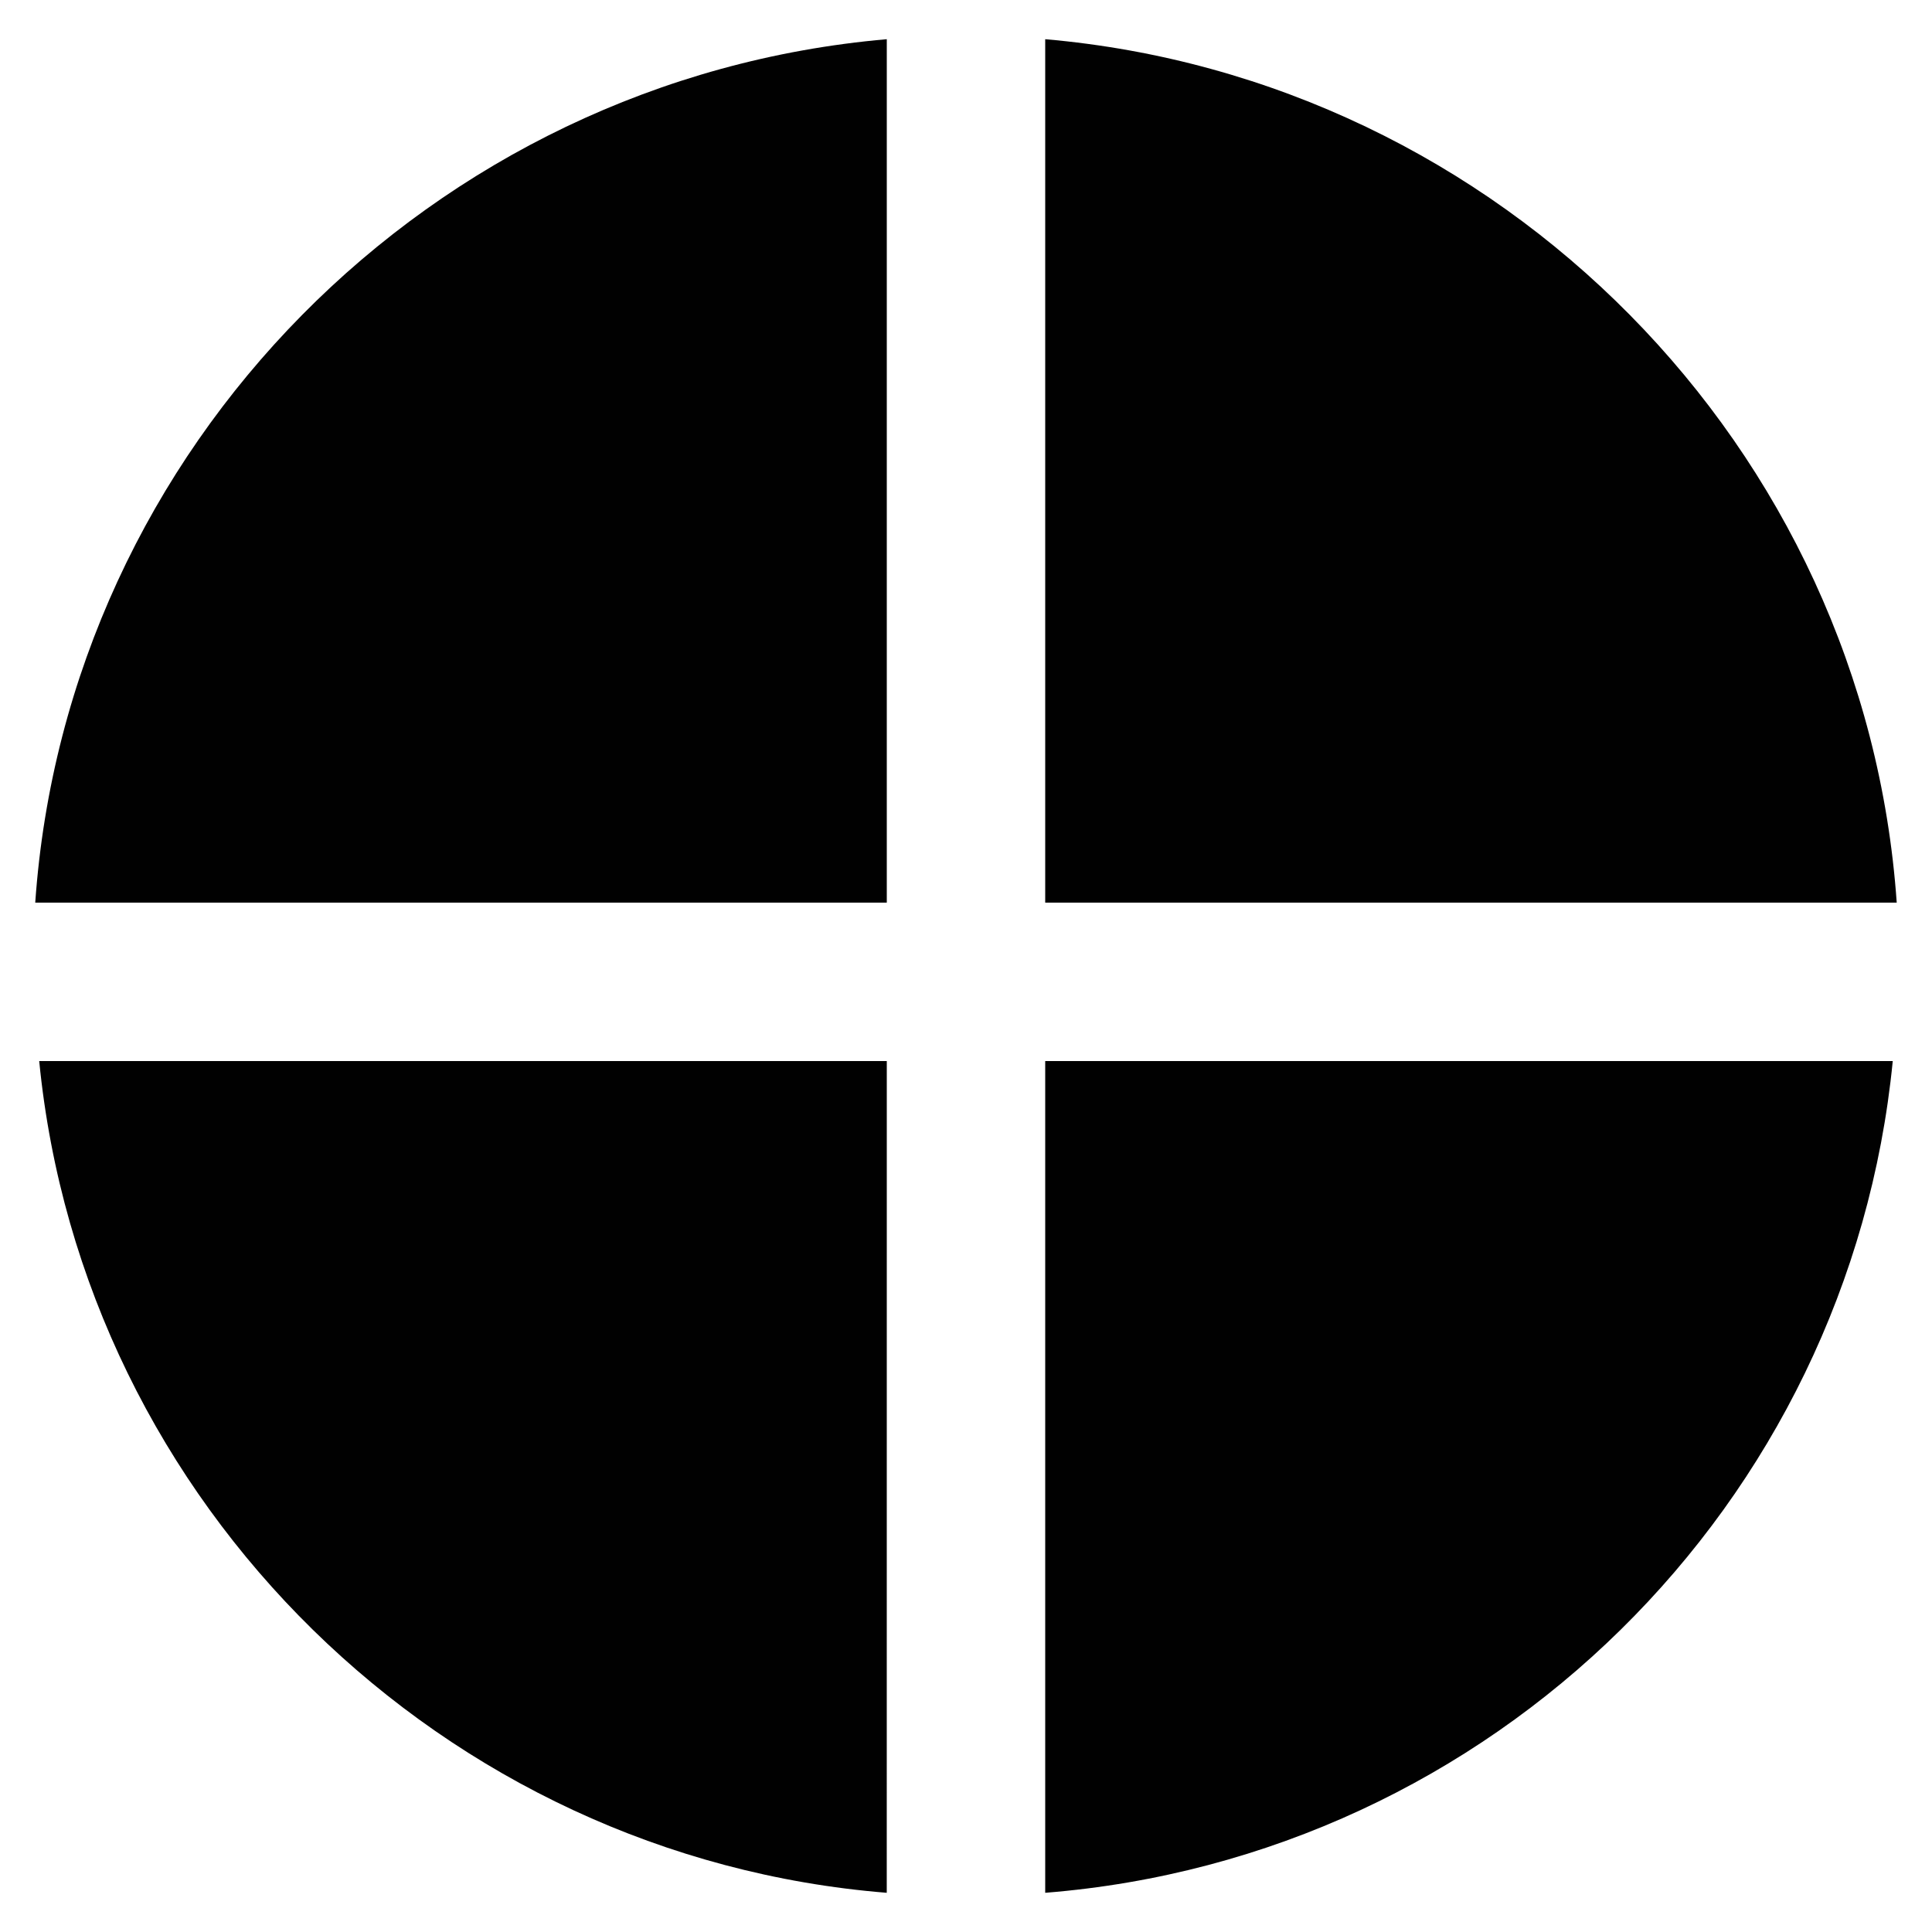
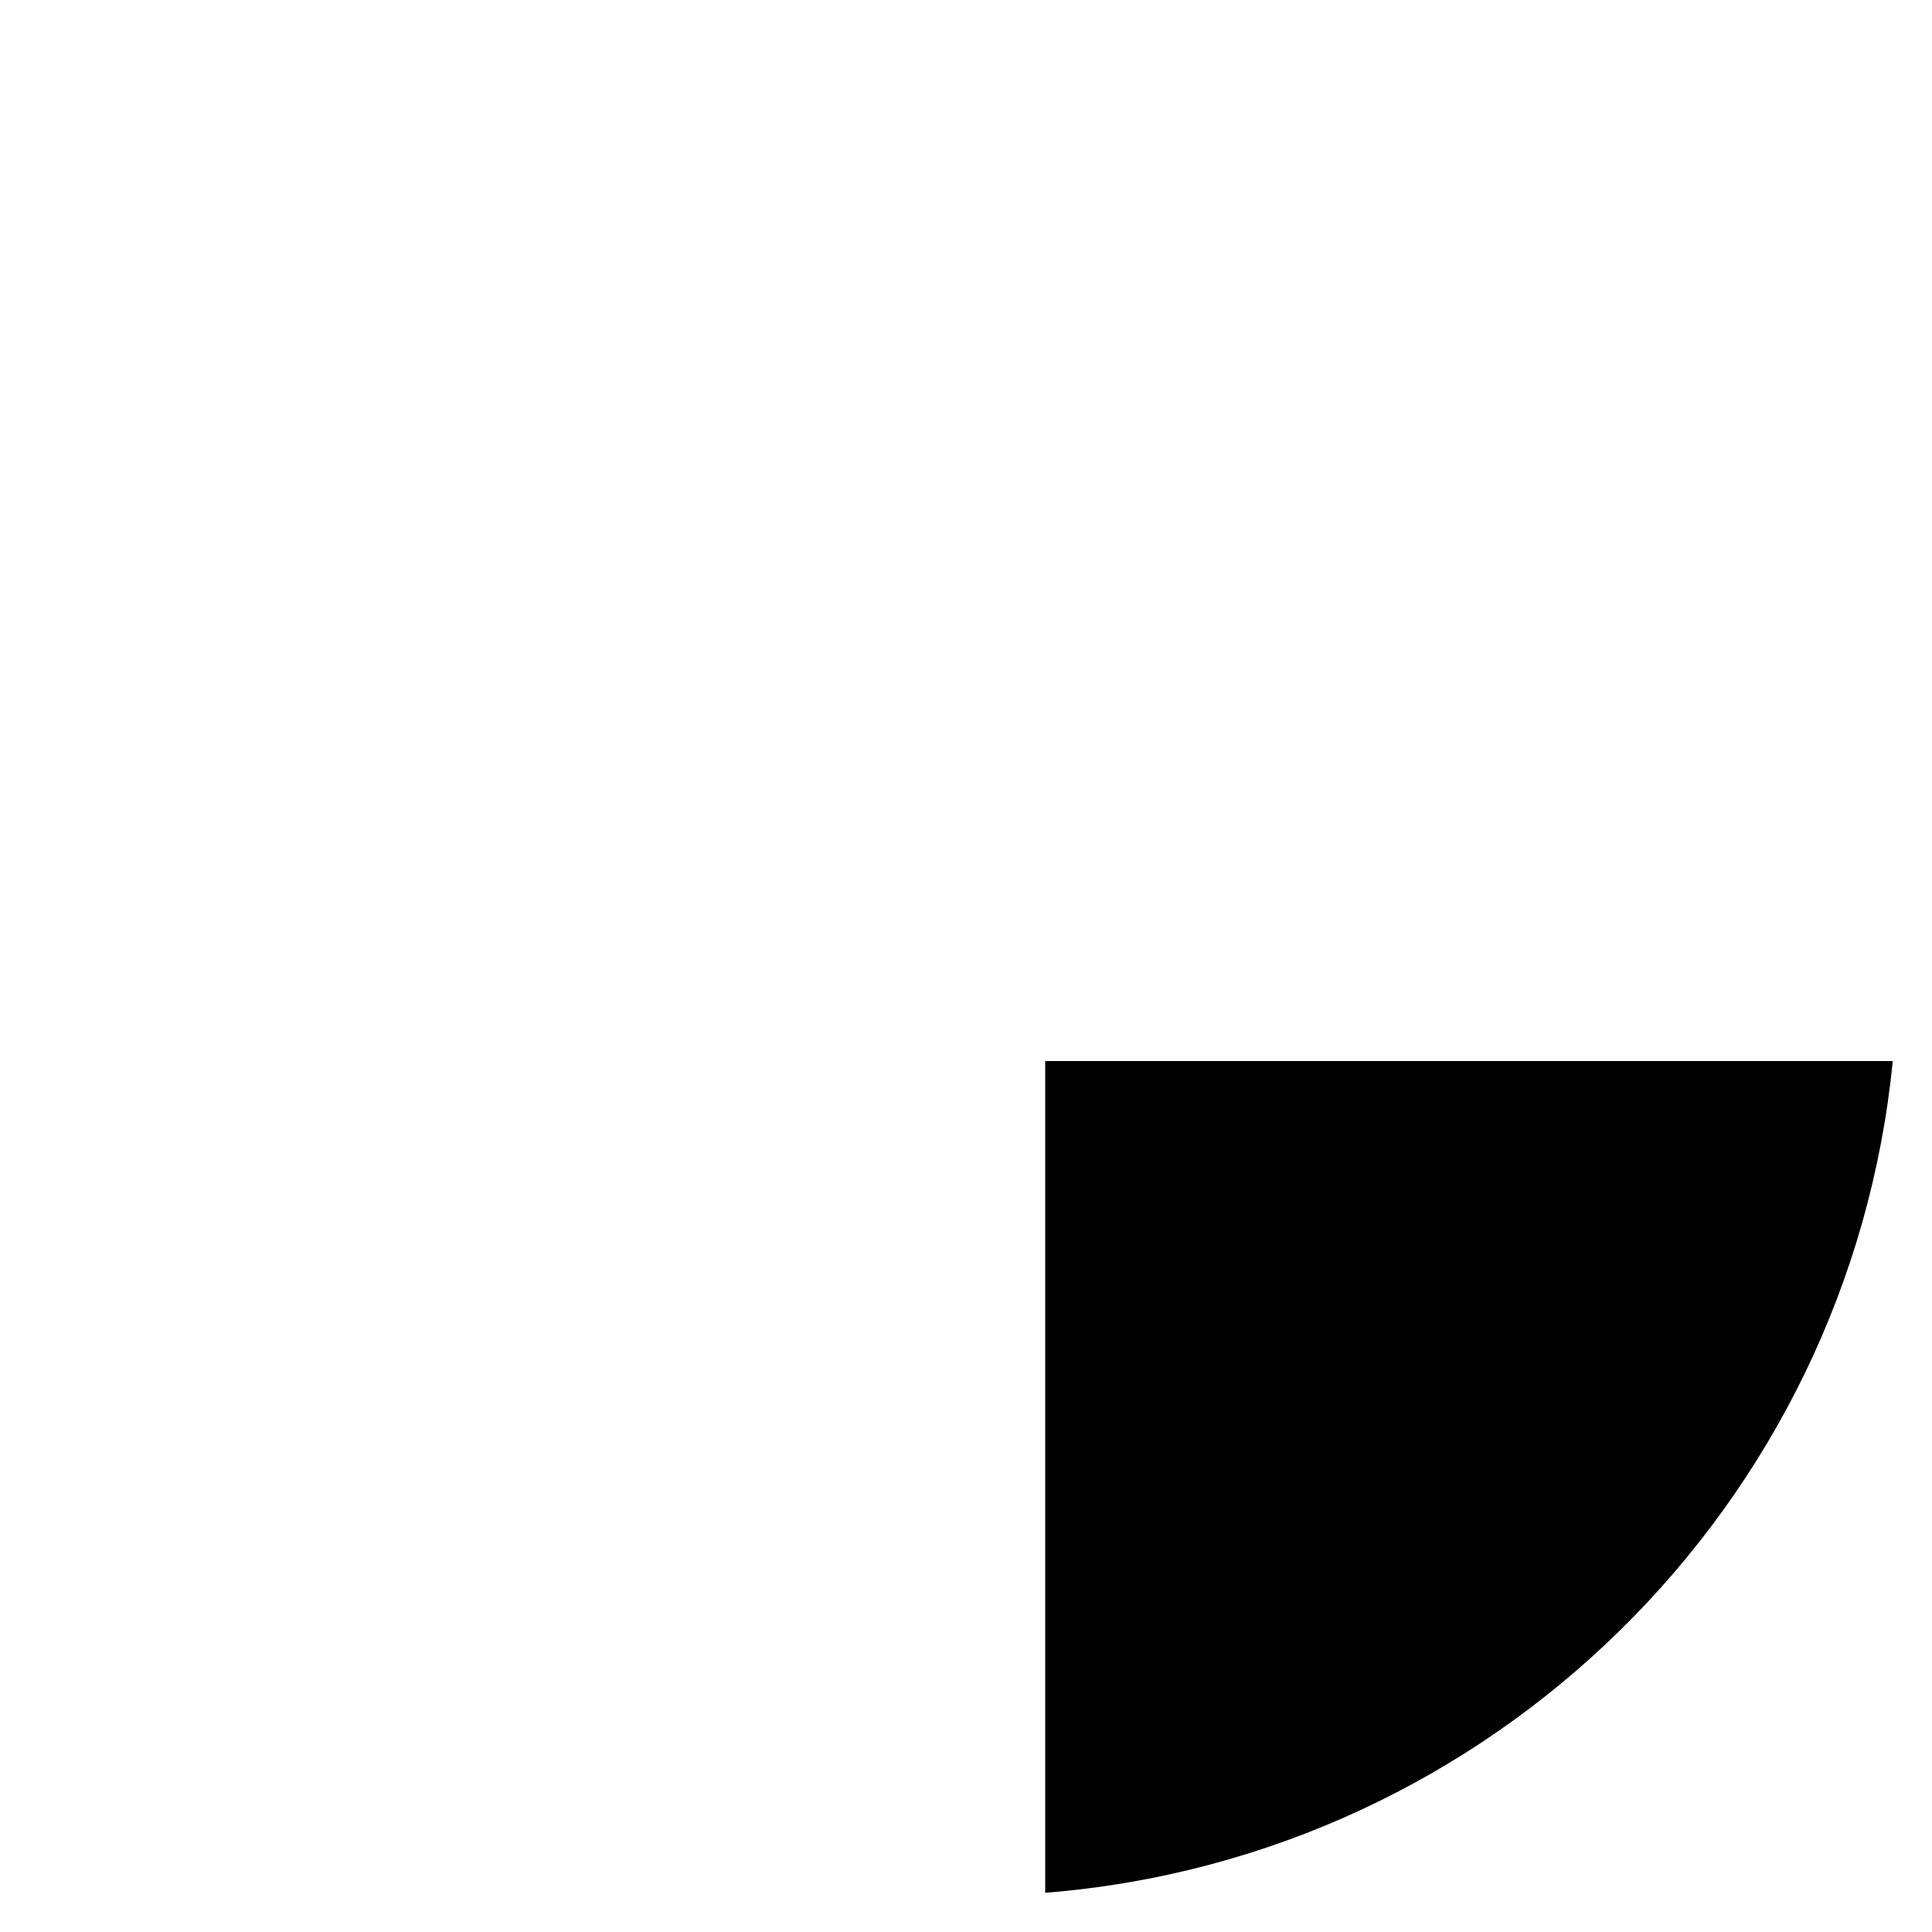
<svg xmlns="http://www.w3.org/2000/svg" width="800px" height="800px" version="1.1" viewBox="144 144 512 512">
  <g fill="#010101">
-     <path d="m420.99 383.2h225.66c-8.398-120.7-104.96-218.32-225.66-228.81z" />
-     <path d="m379.01 383.2v-228.81c-120.71 10.496-217.27 108.11-225.67 228.81z" />
    <path d="m420.99 425.19v220.42c118.61-9.445 213.07-102.86 224.61-220.42z" />
-     <path d="m379.01 425.19h-224.62c11.547 117.55 107.06 210.97 224.61 220.42z" />
  </g>
</svg>